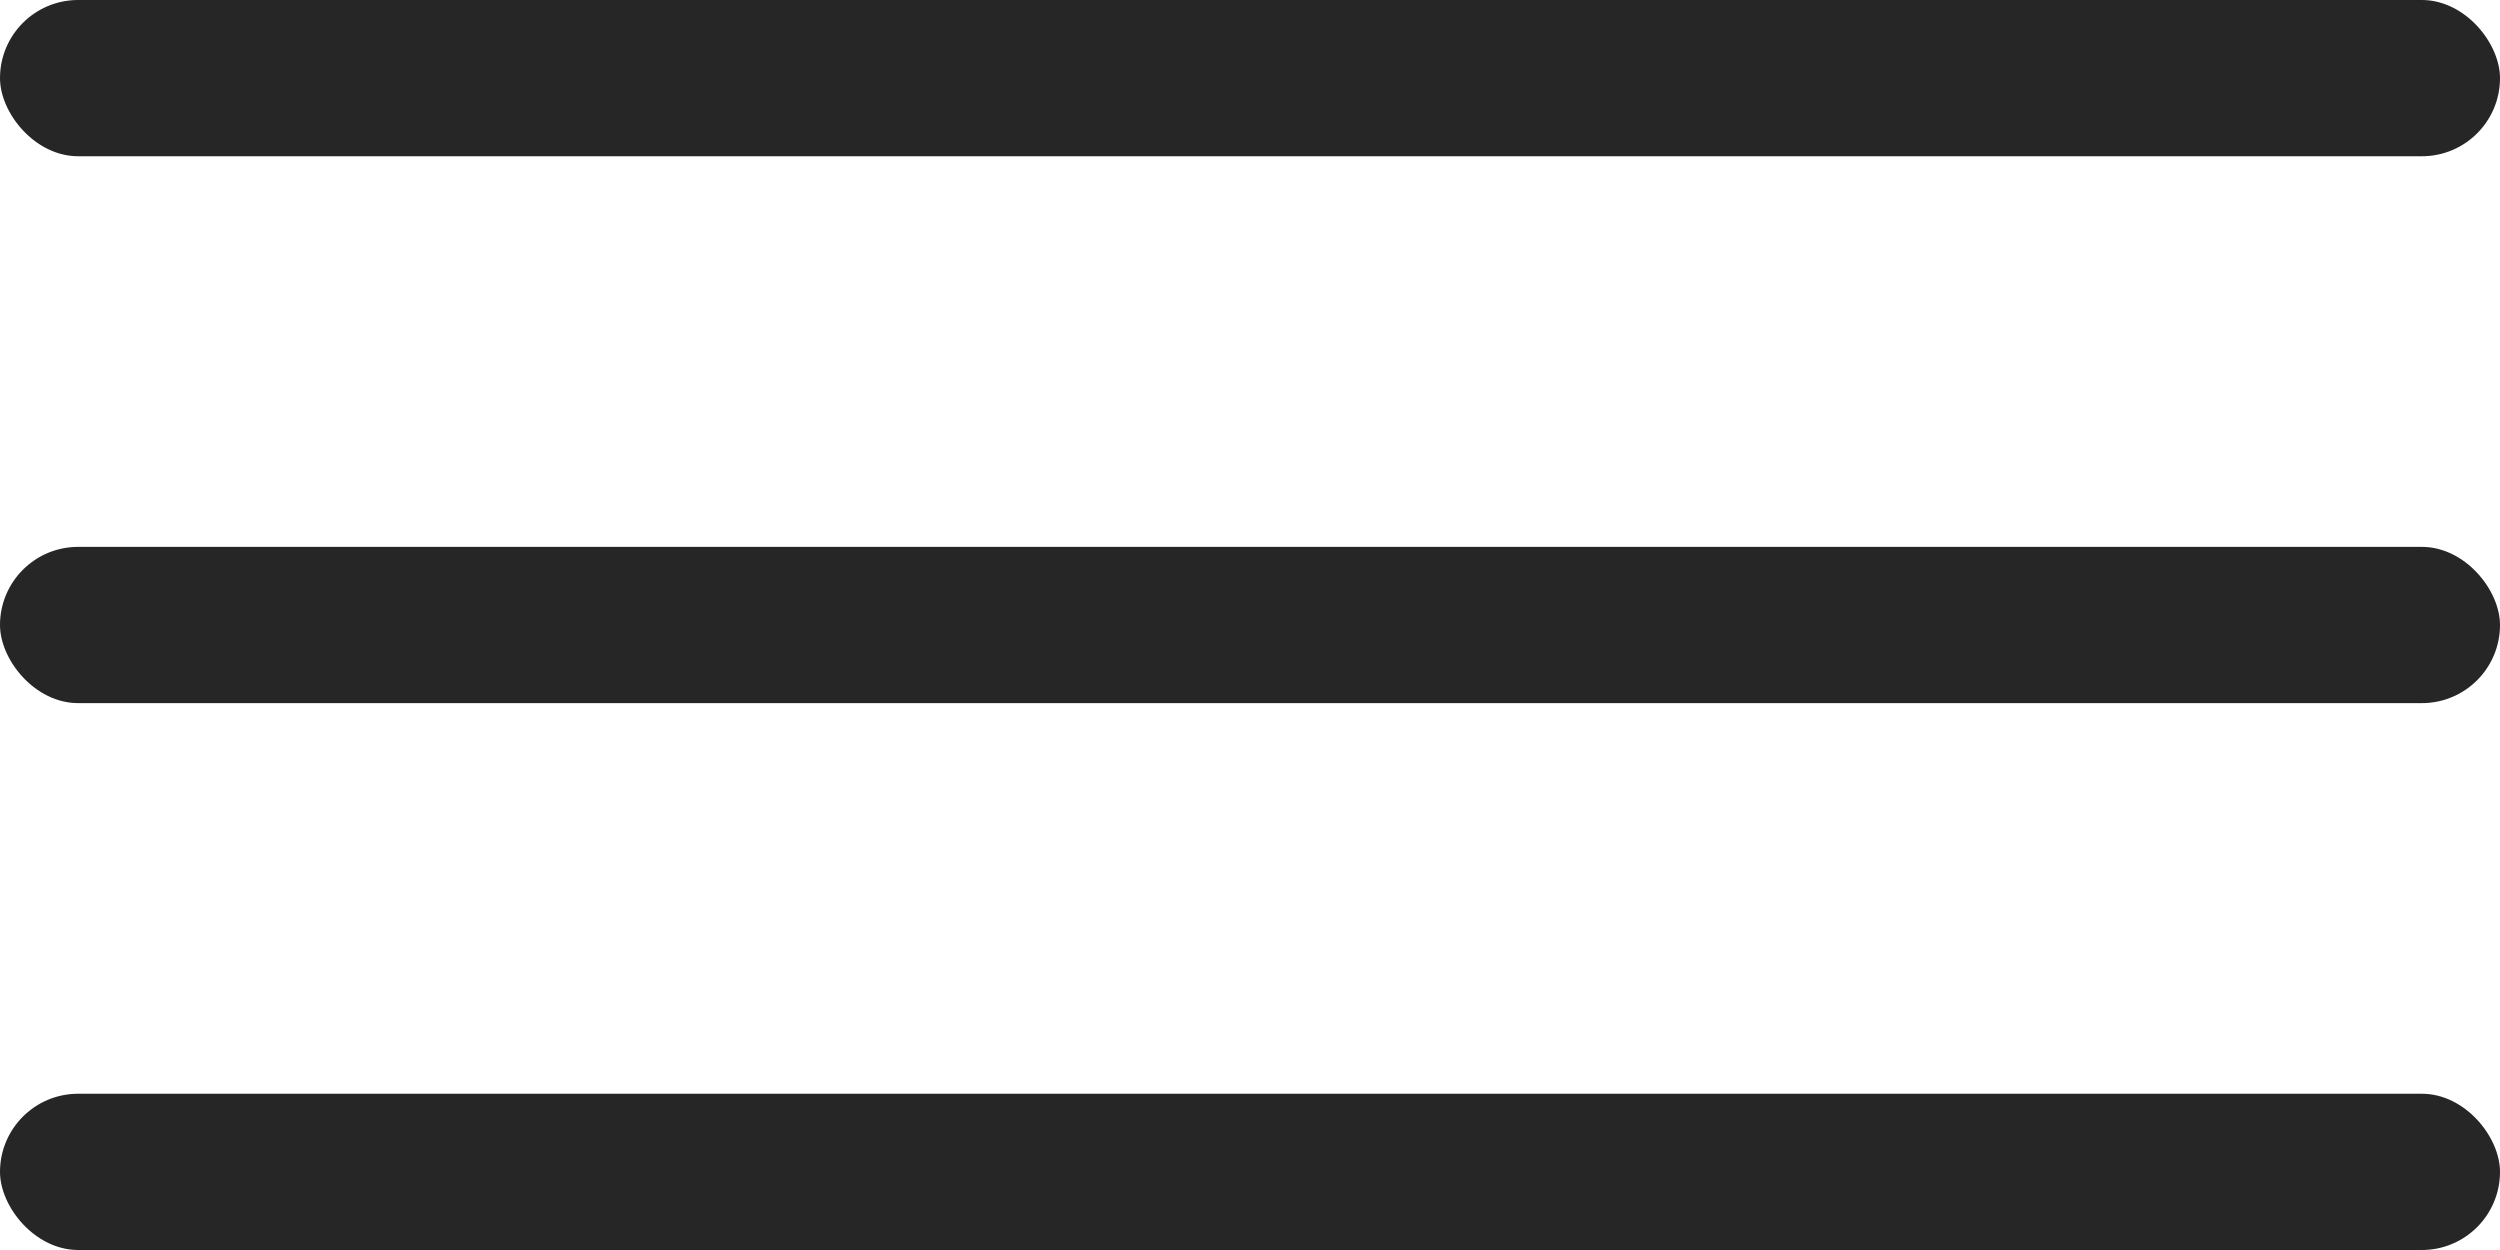
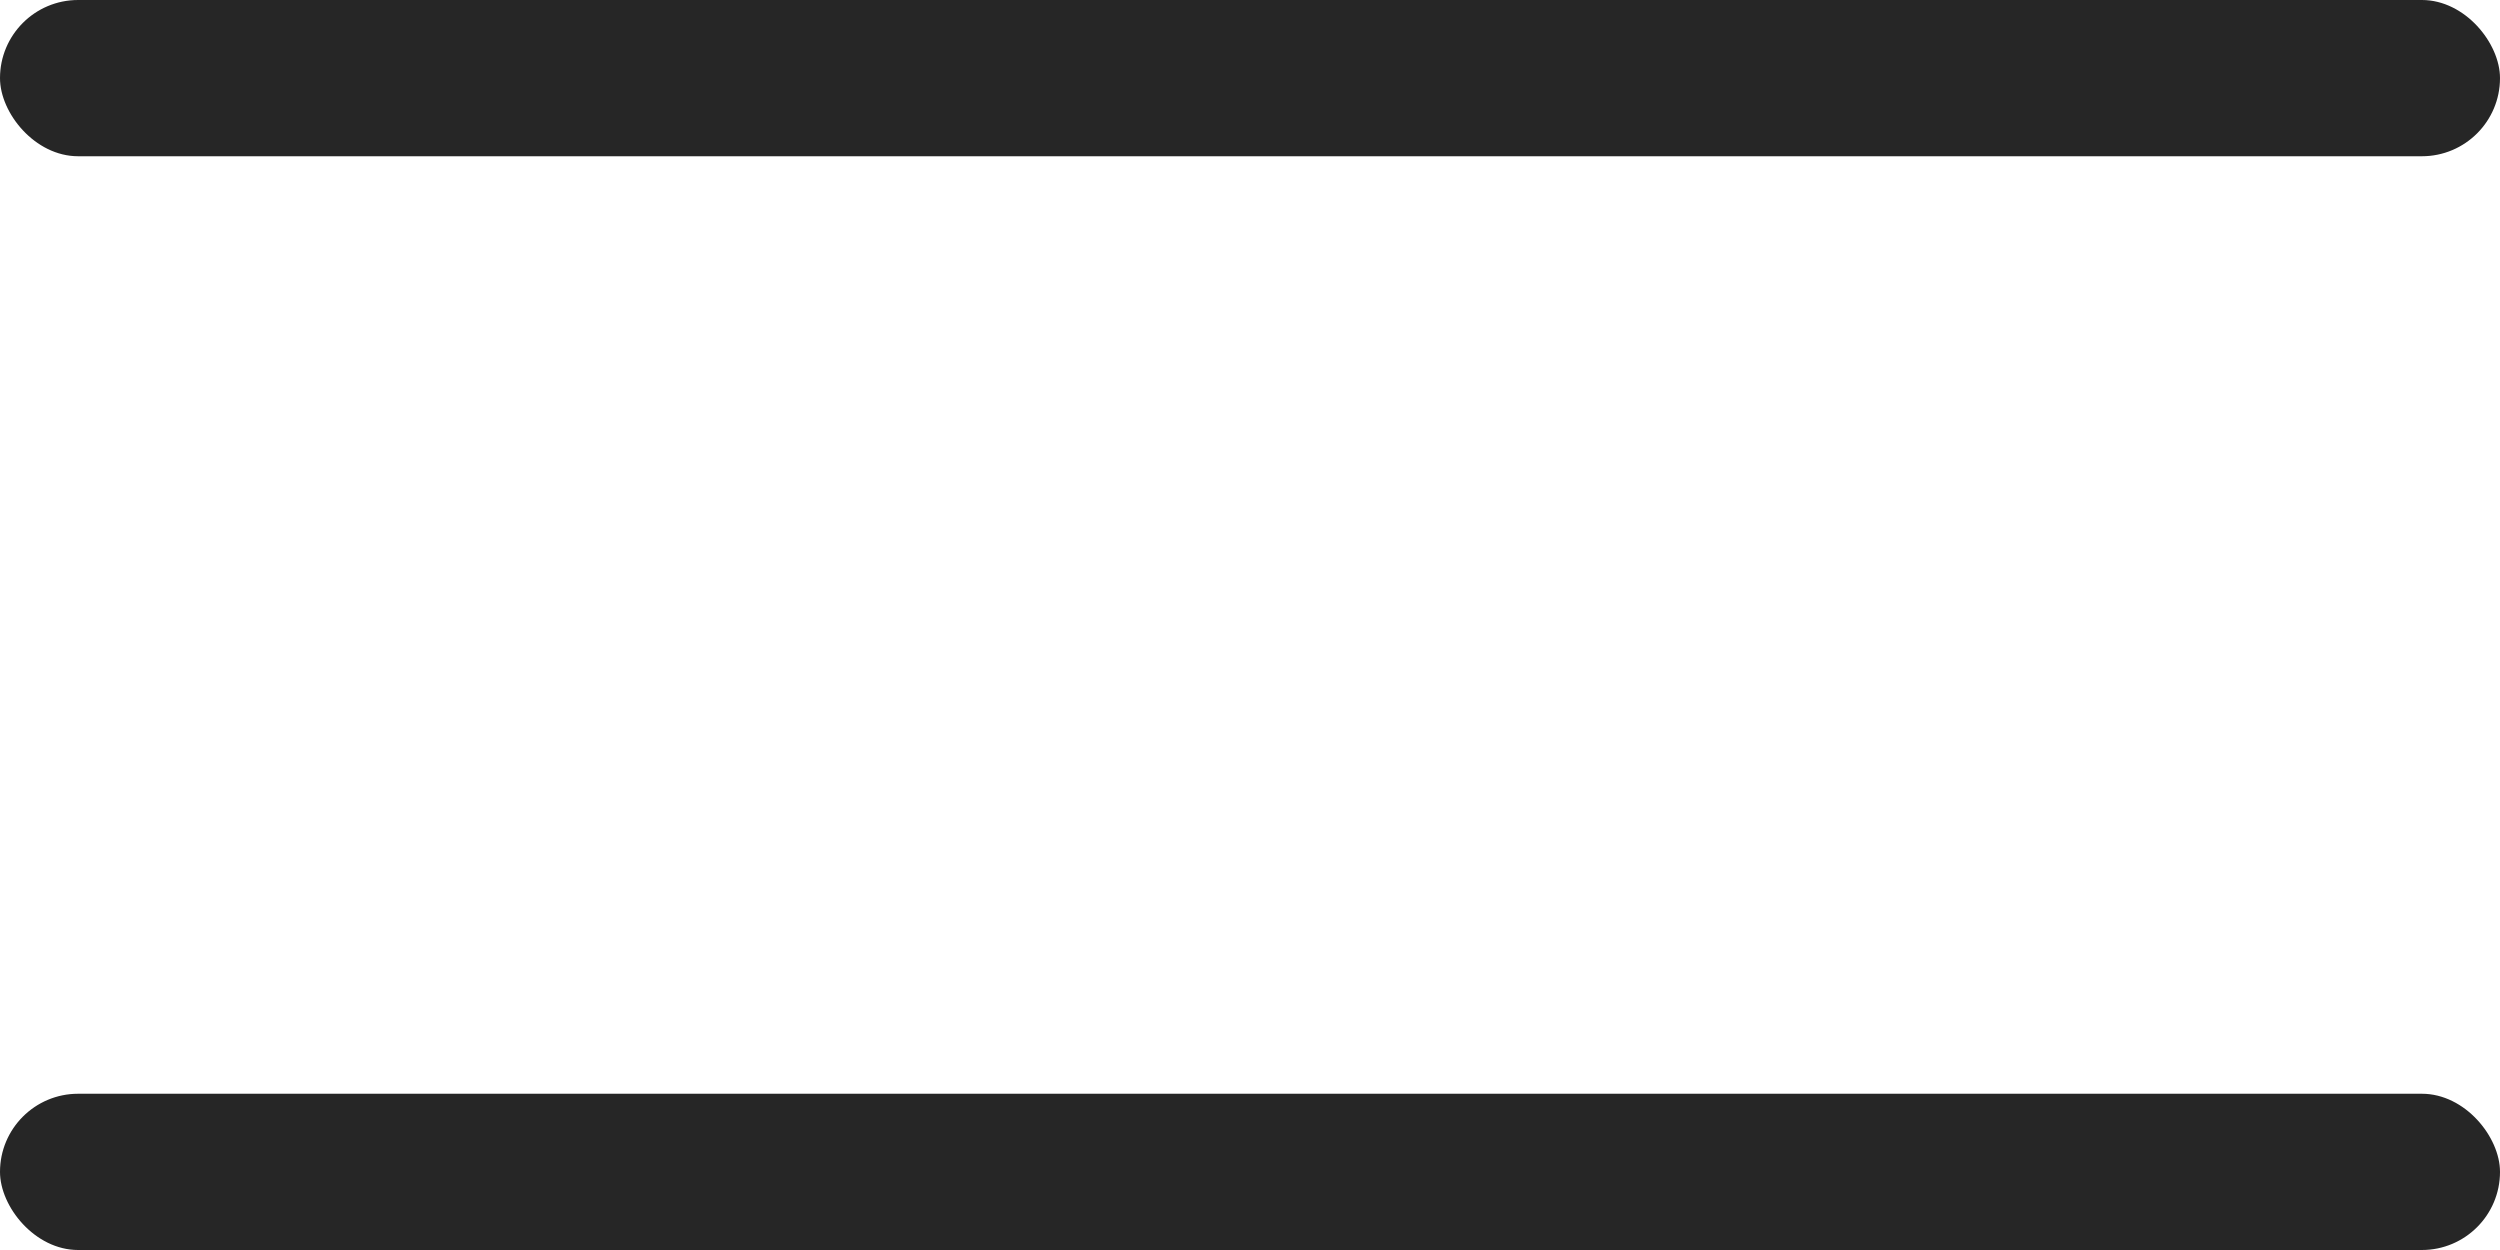
<svg xmlns="http://www.w3.org/2000/svg" width="32" height="16" viewBox="0 0 32 16" fill="none">
  <rect width="32" height="2" rx="1" fill="#262626" />
-   <rect y="7" width="32" height="2" rx="1" fill="#262626" />
  <rect y="14" width="32" height="2" rx="1" fill="#262626" />
</svg>